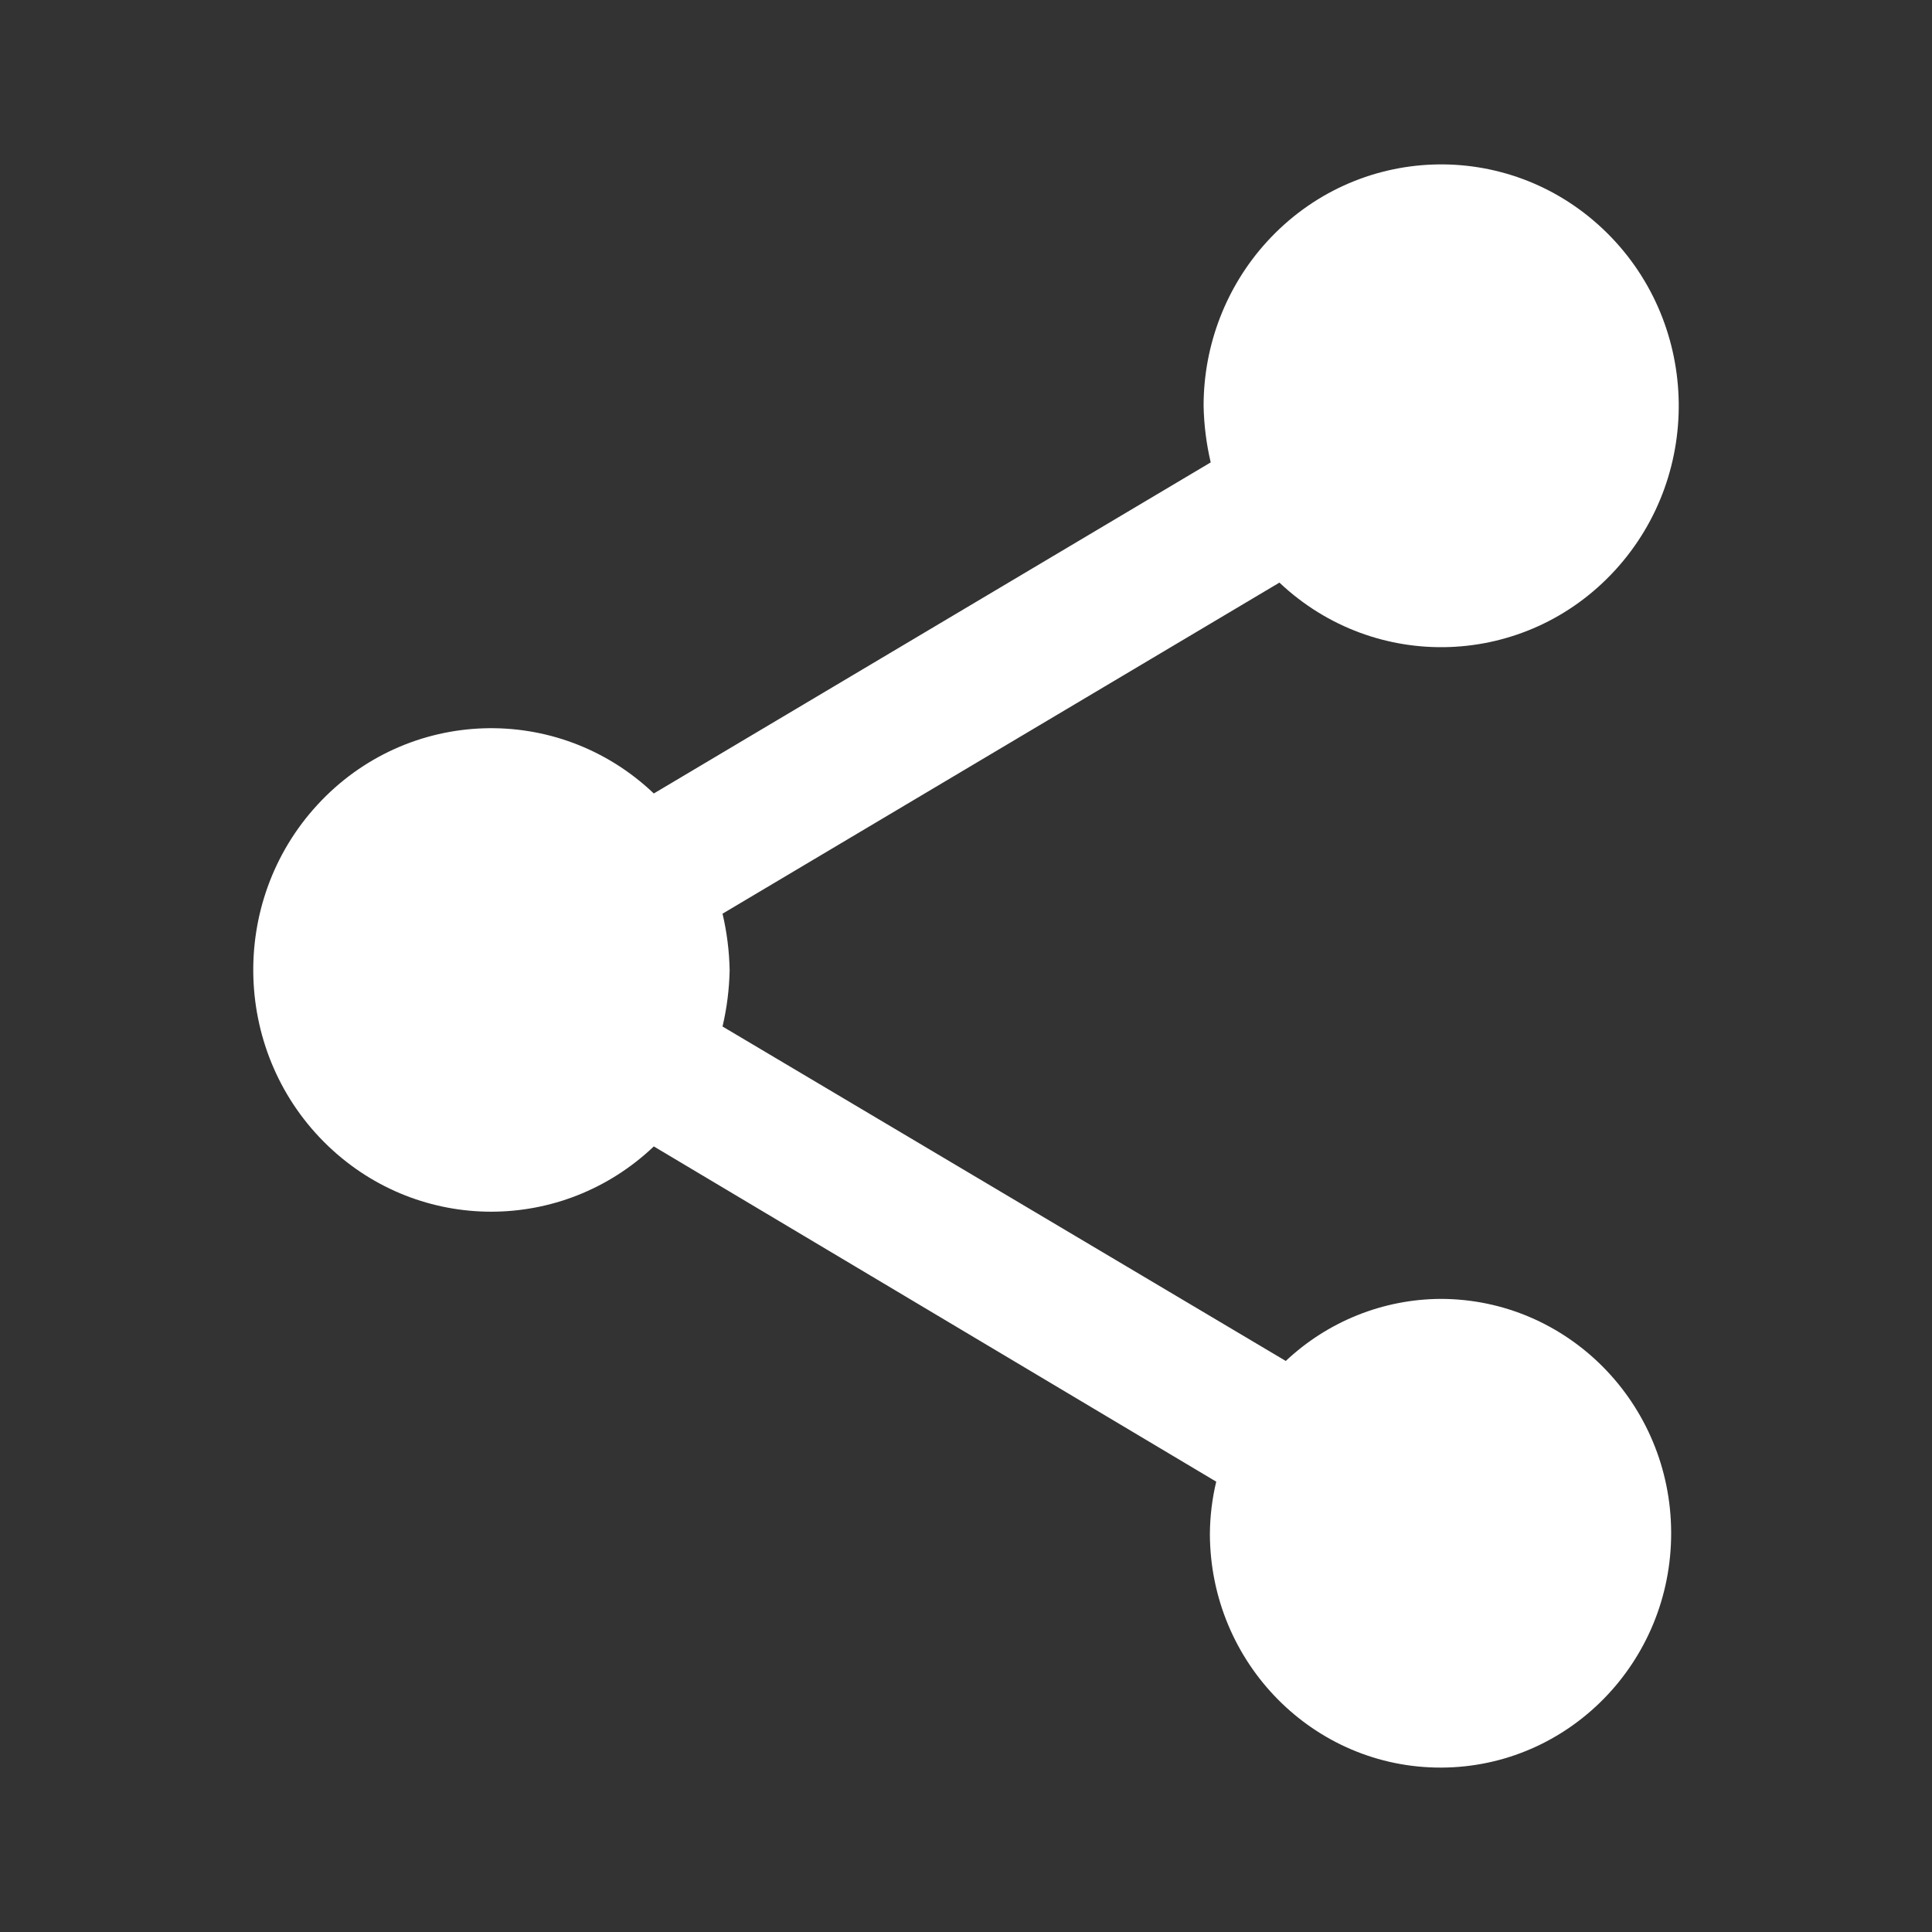
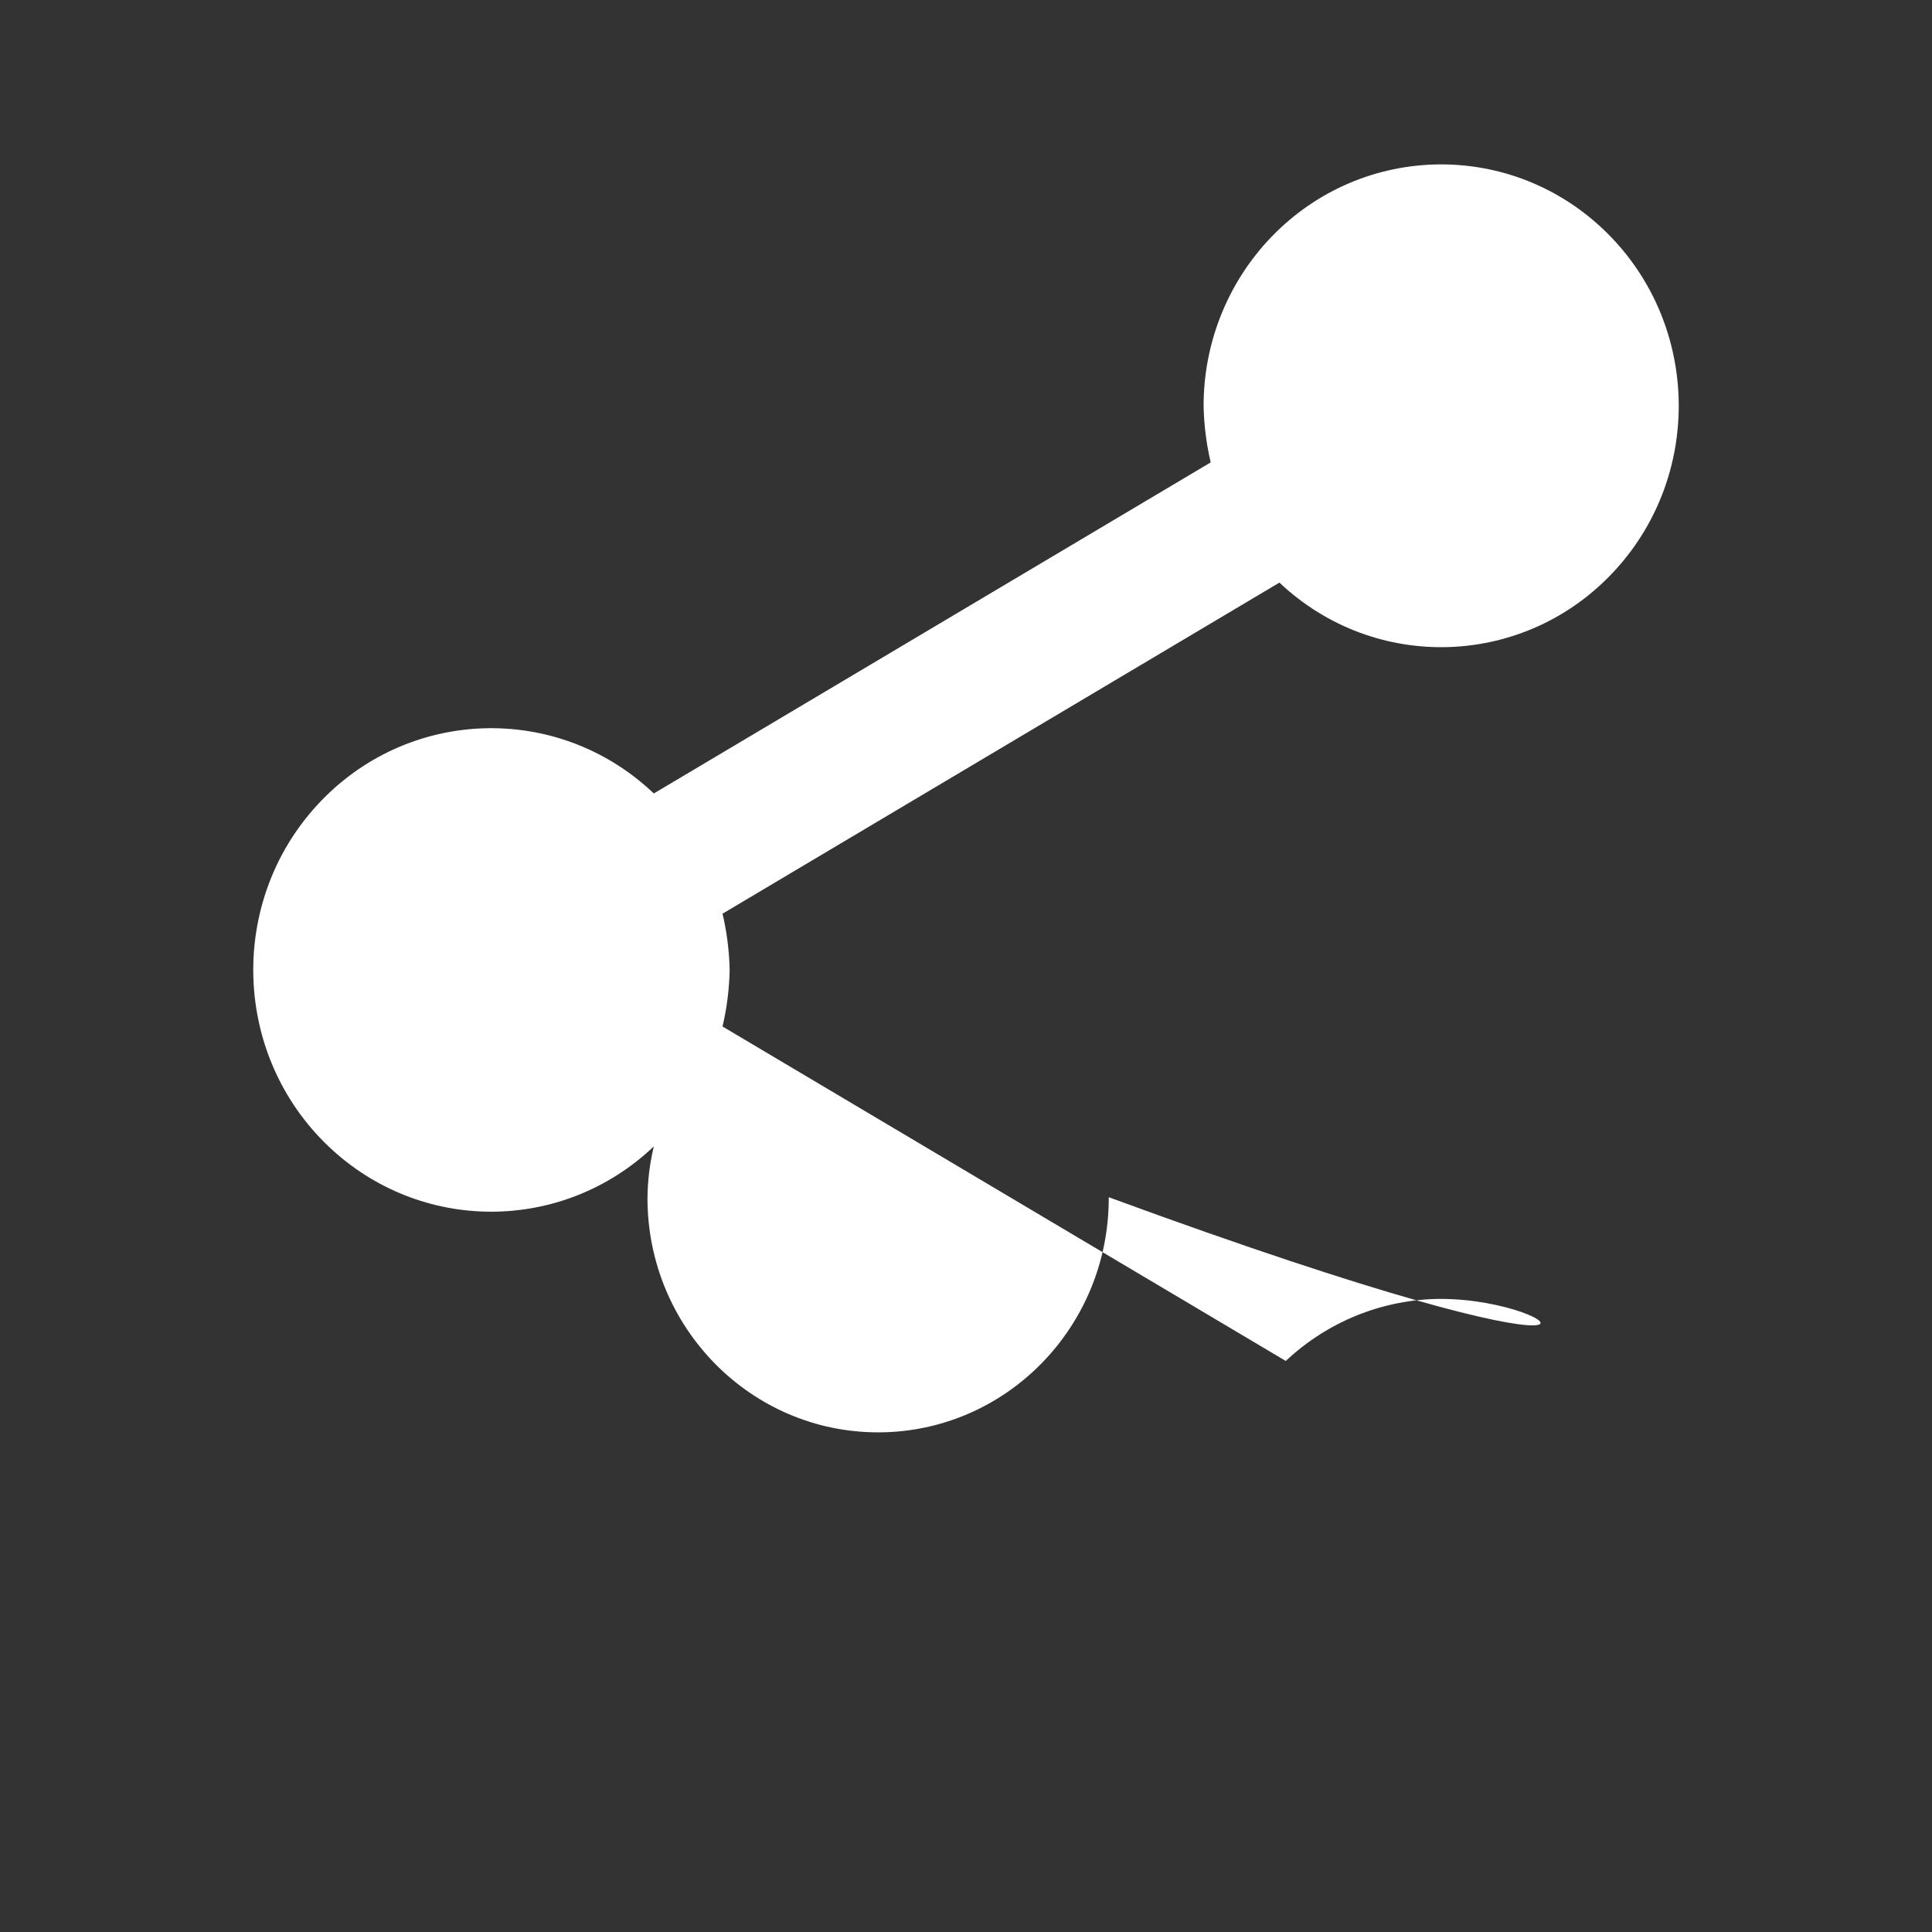
<svg xmlns="http://www.w3.org/2000/svg" version="1.1" id="Camada_1" x="0px" y="0px" width="300px" height="300px" viewBox="0 0 300 300" enable-background="new 0 0 300 300" xml:space="preserve">
  <rect x="0" y="0" width="300" height="300" fill="#333333" stroke="none" />
  <g id="Symbol_1_2" transform="translate(1044.268 2031.36)">
-     <path id="ic_share" fill="#FFFFFF" d="M-820.576-1829.668c-8.917,0.044-17.494,3.482-24.038,9.637l-87.46-51.934   c0.676-2.871,1.046-5.807,1.104-8.758c-0.058-2.951-0.428-5.888-1.104-8.759l86.475-51.411   c14.923,14.094,38.265,13.226,52.136-1.937c13.87-15.163,13.017-38.88-1.906-52.974s-38.265-13.226-52.136,1.937   c-6.35,6.942-9.877,16.071-9.869,25.548c0.058,2.951,0.428,5.888,1.104,8.759l-86.475,51.411   c-14.894-14.17-38.274-13.39-52.22,1.744s-13.178,38.889,1.716,53.06c14.207,13.516,36.297,13.516,50.504,0l87.331,52.056   c-0.637,2.663-0.967,5.392-0.984,8.132c0.066,20.097,16.154,36.335,35.933,36.268c19.779-0.067,35.76-16.413,35.694-36.511   C-784.837-1813.446-800.847-1829.662-820.576-1829.668z" />
+     <path id="ic_share" fill="#FFFFFF" d="M-820.576-1829.668c-8.917,0.044-17.494,3.482-24.038,9.637l-87.46-51.934   c0.676-2.871,1.046-5.807,1.104-8.758c-0.058-2.951-0.428-5.888-1.104-8.759l86.475-51.411   c14.923,14.094,38.265,13.226,52.136-1.937c13.87-15.163,13.017-38.88-1.906-52.974s-38.265-13.226-52.136,1.937   c-6.35,6.942-9.877,16.071-9.869,25.548c0.058,2.951,0.428,5.888,1.104,8.759l-86.475,51.411   c-14.894-14.17-38.274-13.39-52.22,1.744s-13.178,38.889,1.716,53.06c14.207,13.516,36.297,13.516,50.504,0c-0.637,2.663-0.967,5.392-0.984,8.132c0.066,20.097,16.154,36.335,35.933,36.268c19.779-0.067,35.76-16.413,35.694-36.511   C-784.837-1813.446-800.847-1829.662-820.576-1829.668z" />
  </g>
</svg>